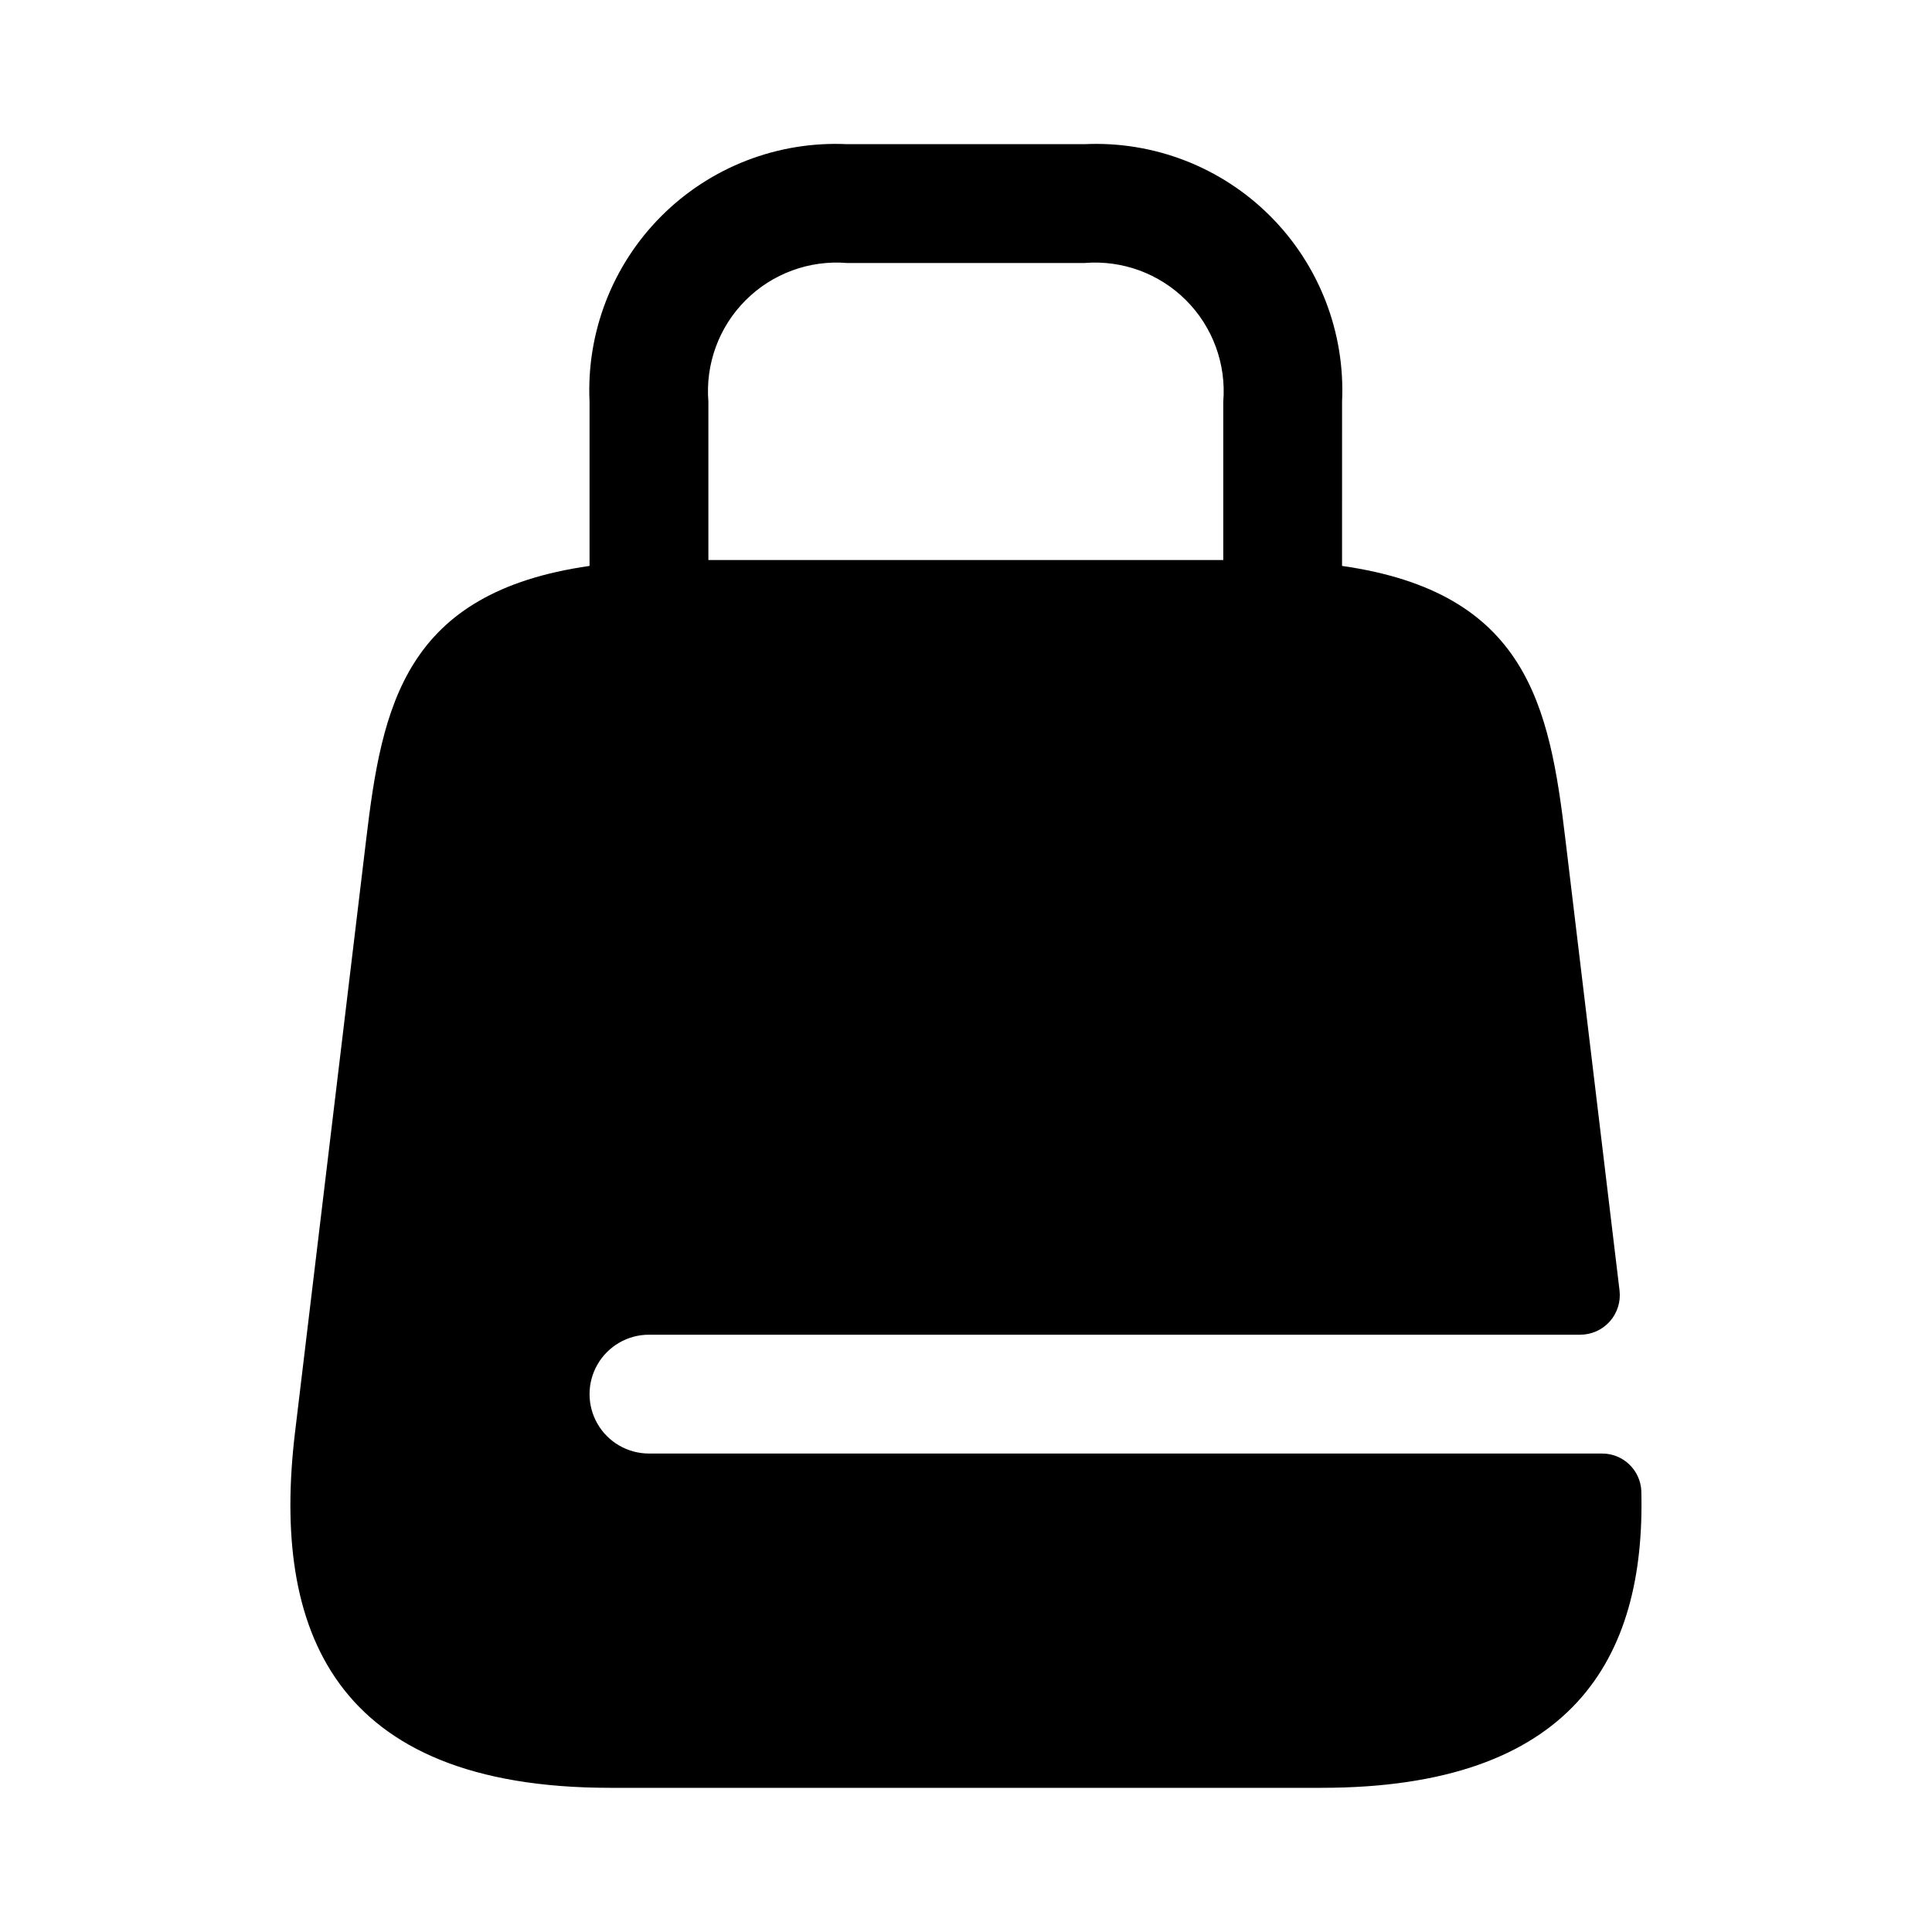
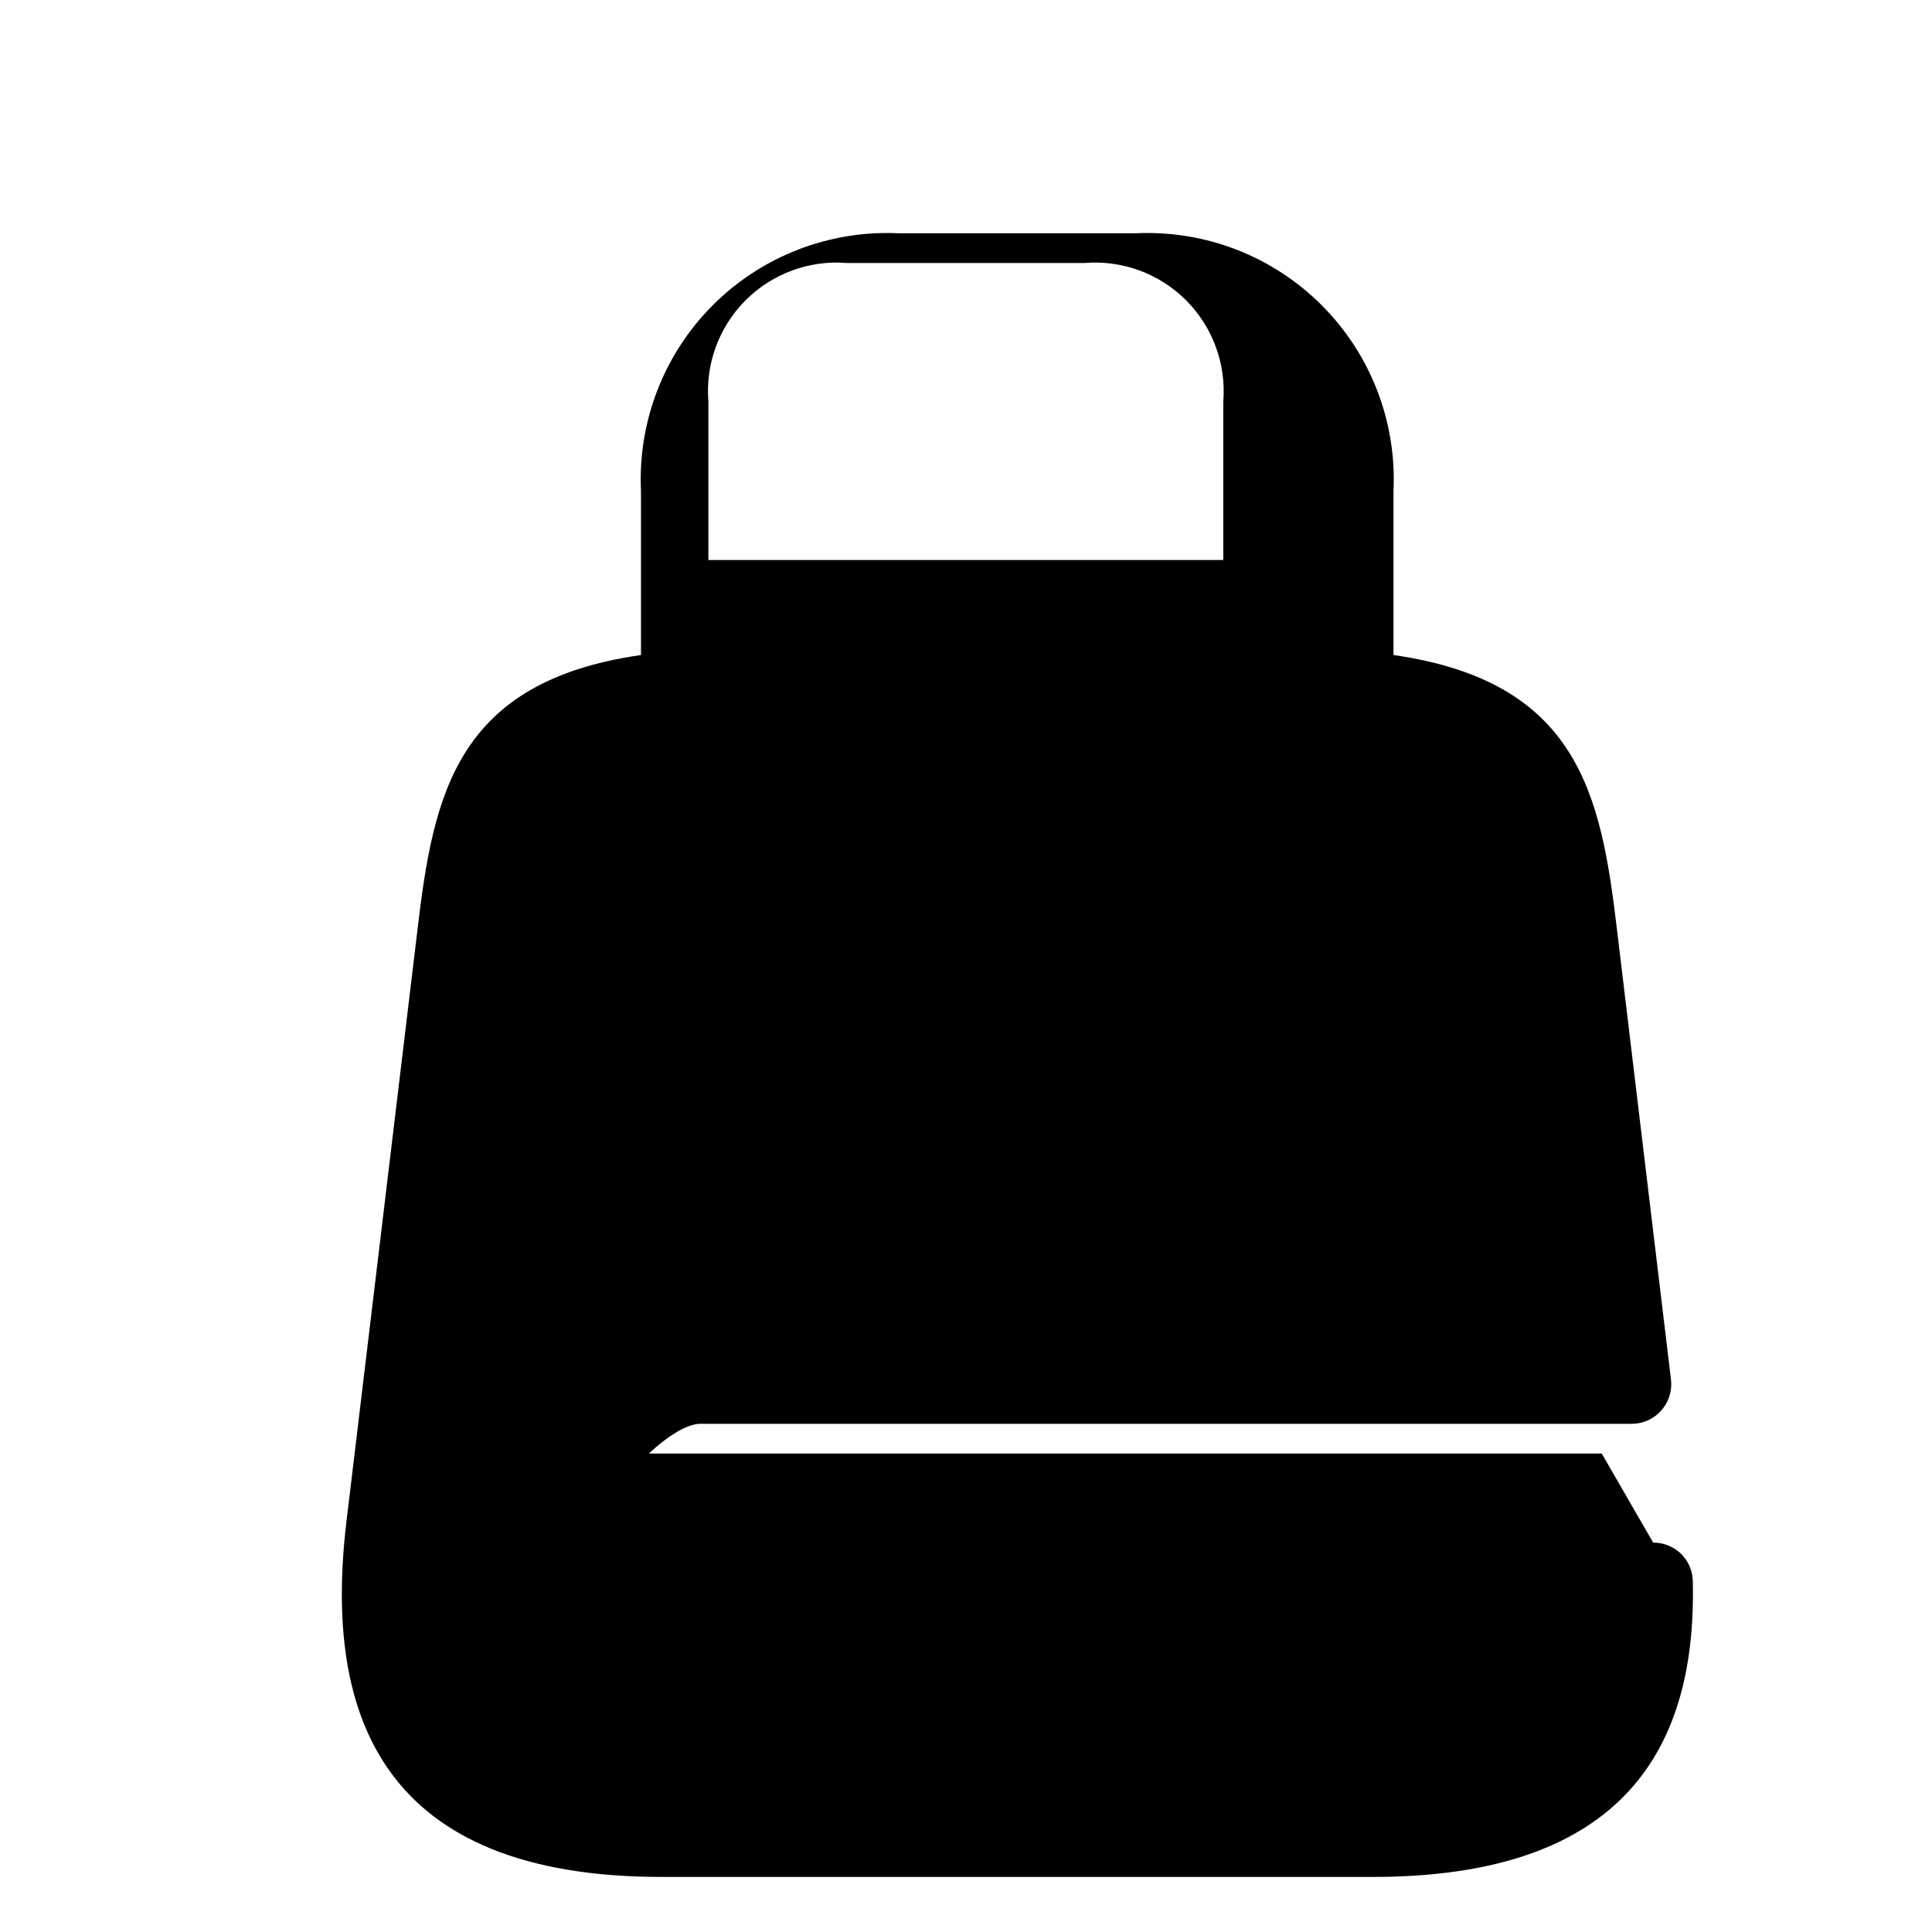
<svg xmlns="http://www.w3.org/2000/svg" fill="#000000" width="800px" height="800px" version="1.1" viewBox="144 144 512 512">
-   <path d="m568.48 529.2h-252.5c-5.621 0-10.82-3-13.633-7.871-2.812-4.871-2.812-10.871 0-15.742s8.012-7.875 13.633-7.875h246.79c3 0 5.859-1.281 7.852-3.527 1.992-2.246 2.93-5.238 2.57-8.219l-14.336-119.45c-4.215-35.566-10.211-65.52-59.199-72.539l0.004-43.547c0.848-18.34-6.066-36.191-19.051-49.176-12.98-12.984-30.832-19.898-49.176-19.047h-62.977c-18.34-0.852-36.191 6.062-49.176 19.047-12.98 12.984-19.895 30.836-19.047 49.176v43.547c-48.988 7.019-54.98 36.973-59.199 72.539l-18.895 157.44c-6.086 51.641 9.867 93.836 83.547 93.836h188.51c66.418 0 85.93-34.176 84.77-78.676h0.004c-0.262-5.59-4.898-9.973-10.496-9.914zm-236.75-278.77c-0.812-9.969 2.797-19.793 9.871-26.867 7.07-7.074 16.895-10.68 26.863-9.867h62.977c9.973-0.812 19.793 2.793 26.867 9.867 7.074 7.074 10.684 16.898 9.871 26.867v41.984h-136.45z" />
+   <path d="m568.48 529.2h-252.5s8.012-7.875 13.633-7.875h246.79c3 0 5.859-1.281 7.852-3.527 1.992-2.246 2.93-5.238 2.57-8.219l-14.336-119.45c-4.215-35.566-10.211-65.52-59.199-72.539l0.004-43.547c0.848-18.34-6.066-36.191-19.051-49.176-12.98-12.984-30.832-19.898-49.176-19.047h-62.977c-18.34-0.852-36.191 6.062-49.176 19.047-12.98 12.984-19.895 30.836-19.047 49.176v43.547c-48.988 7.019-54.98 36.973-59.199 72.539l-18.895 157.44c-6.086 51.641 9.867 93.836 83.547 93.836h188.51c66.418 0 85.93-34.176 84.77-78.676h0.004c-0.262-5.59-4.898-9.973-10.496-9.914zm-236.75-278.77c-0.812-9.969 2.797-19.793 9.871-26.867 7.07-7.074 16.895-10.68 26.863-9.867h62.977c9.973-0.812 19.793 2.793 26.867 9.867 7.074 7.074 10.684 16.898 9.871 26.867v41.984h-136.45z" />
</svg>